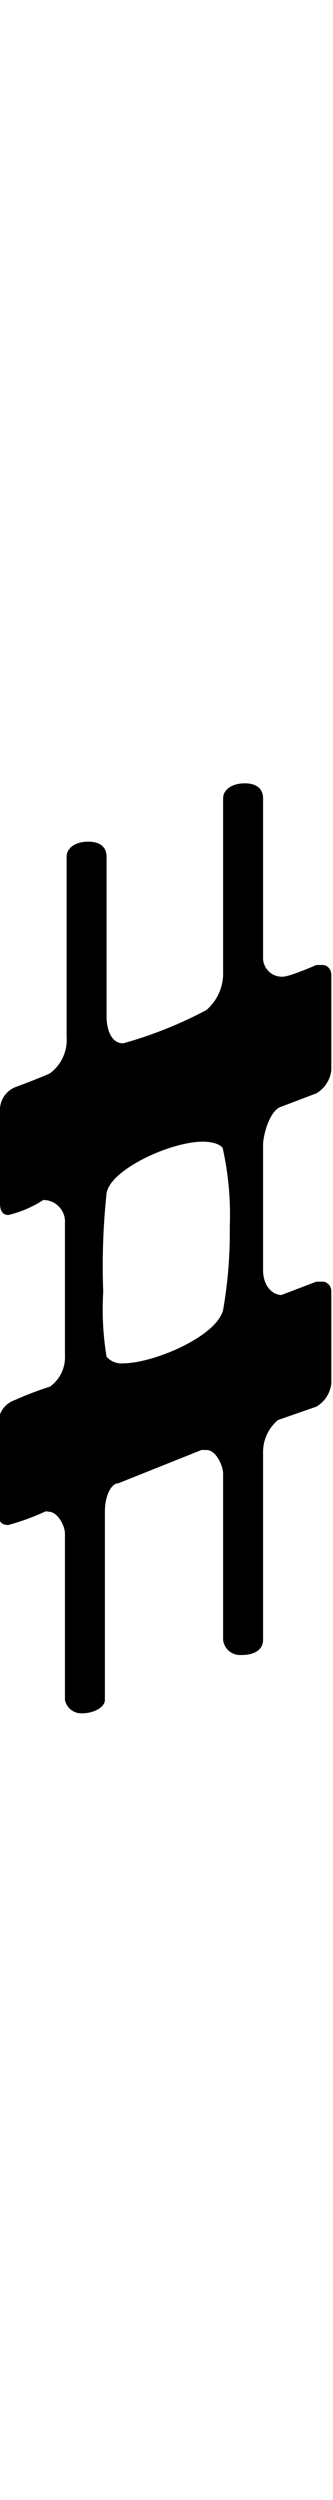
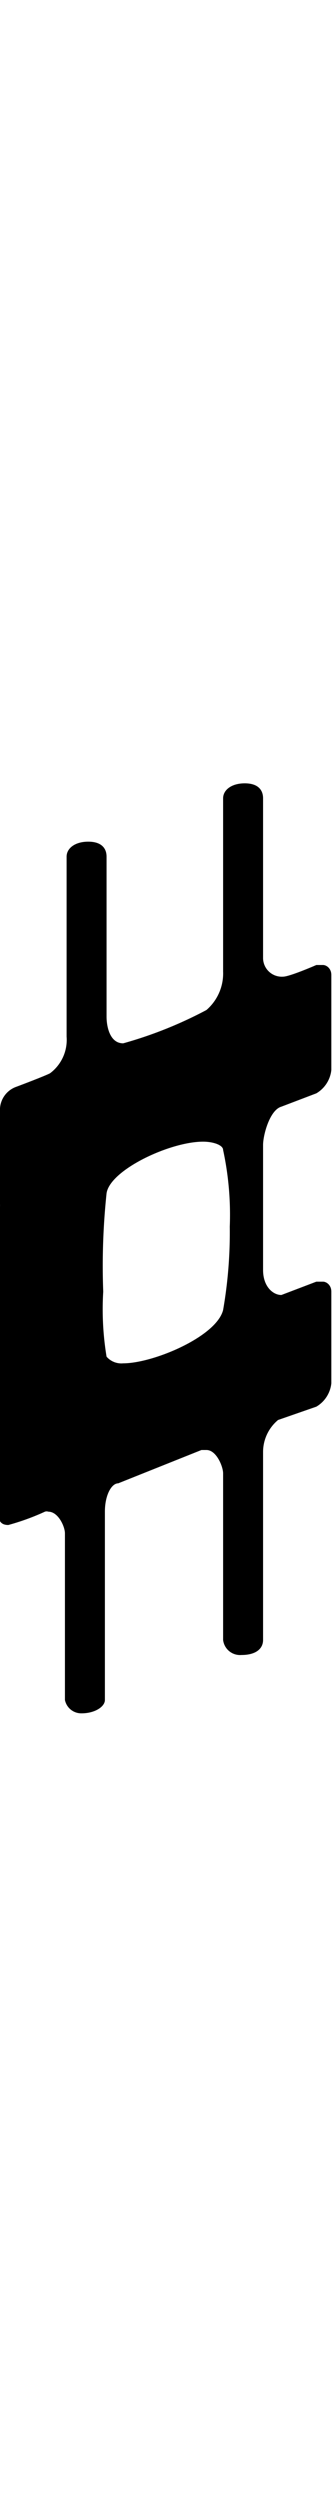
<svg xmlns="http://www.w3.org/2000/svg" id="alteration" data-name="alteration" viewBox="0 0 8 60">
  <defs>
    <style>
            .cls-1 {
            fill: #000;
            }
        </style>
  </defs>
-   <path id="sharp" class="cls-1" d="M0,28.88V26.6a.59.59,0,0,1,.4-.52s.64-.24.8-.32a1,1,0,0,0,.4-.88V20.56c0-.2.2-.36.52-.36s.44.16.44.36V24.4c0,.24.08.64.4.64a9.94,9.94,0,0,0,2-.8,1.16,1.16,0,0,0,.4-.92V19.16c0-.2.2-.36.52-.36s.44.16.44.36V23a.45.45,0,0,0,.48.44c.16,0,.8-.28.8-.28s.08,0,.16,0,.2.08.2.24v2.28a.74.74,0,0,1-.36.56l-.84.32c-.28.08-.44.68-.44.92v3c0,.4.24.6.44.6l.84-.32s.08,0,.16,0,.2.08.2.24V33.2a.74.74,0,0,1-.36.56l-.92.32a1,1,0,0,0-.36.76v4.52c0,.2-.16.36-.52.36a.41.41,0,0,1-.44-.36v-4c0-.16-.16-.56-.4-.56,0,0-.08,0-.12,0l-2,.8c-.16,0-.32.28-.32.68V40.8c0,.16-.24.32-.56.32a.4.4,0,0,1-.4-.32v-4c0-.16-.16-.52-.4-.52a.12.12,0,0,0-.08,0,5.71,5.71,0,0,1-.88.32c-.16,0-.24-.08-.24-.28V34.12a.59.59,0,0,1,.4-.52,7.75,7.75,0,0,1,.84-.32.87.87,0,0,0,.36-.76V29.36a.52.52,0,0,0-.52-.56,2.67,2.67,0,0,1-.84.36C.08,29.16,0,29.08,0,28.88Zm2.56,3.68a.47.47,0,0,0,.4.16c.72,0,2.24-.64,2.4-1.28a10.86,10.86,0,0,0,.16-2,7.37,7.37,0,0,0-.16-1.84c0-.12-.24-.2-.48-.2-.8,0-2.24.68-2.32,1.24A16.59,16.59,0,0,0,2.48,31,7,7,0,0,0,2.56,32.56Z" />
+   <path id="sharp" class="cls-1" d="M0,28.88V26.6a.59.59,0,0,1,.4-.52s.64-.24.8-.32a1,1,0,0,0,.4-.88V20.56c0-.2.2-.36.52-.36s.44.16.44.36V24.4c0,.24.08.64.4.64a9.94,9.94,0,0,0,2-.8,1.16,1.16,0,0,0,.4-.92V19.16c0-.2.2-.36.52-.36s.44.16.44.36V23a.45.45,0,0,0,.48.44c.16,0,.8-.28.8-.28s.08,0,.16,0,.2.08.2.24v2.28a.74.74,0,0,1-.36.56l-.84.32c-.28.08-.44.68-.44.92v3c0,.4.24.6.44.6l.84-.32s.08,0,.16,0,.2.08.2.24V33.2a.74.74,0,0,1-.36.56l-.92.32a1,1,0,0,0-.36.76v4.52c0,.2-.16.36-.52.36a.41.41,0,0,1-.44-.36v-4c0-.16-.16-.56-.4-.56,0,0-.08,0-.12,0l-2,.8c-.16,0-.32.28-.32.68V40.8c0,.16-.24.32-.56.32a.4.4,0,0,1-.4-.32v-4c0-.16-.16-.52-.4-.52a.12.12,0,0,0-.08,0,5.71,5.71,0,0,1-.88.32c-.16,0-.24-.08-.24-.28V34.12V29.36a.52.52,0,0,0-.52-.56,2.67,2.67,0,0,1-.84.36C.08,29.16,0,29.08,0,28.88Zm2.56,3.68a.47.47,0,0,0,.4.16c.72,0,2.24-.64,2.4-1.28a10.86,10.86,0,0,0,.16-2,7.37,7.37,0,0,0-.16-1.84c0-.12-.24-.2-.48-.2-.8,0-2.24.68-2.32,1.24A16.59,16.59,0,0,0,2.48,31,7,7,0,0,0,2.56,32.56Z" />
</svg>